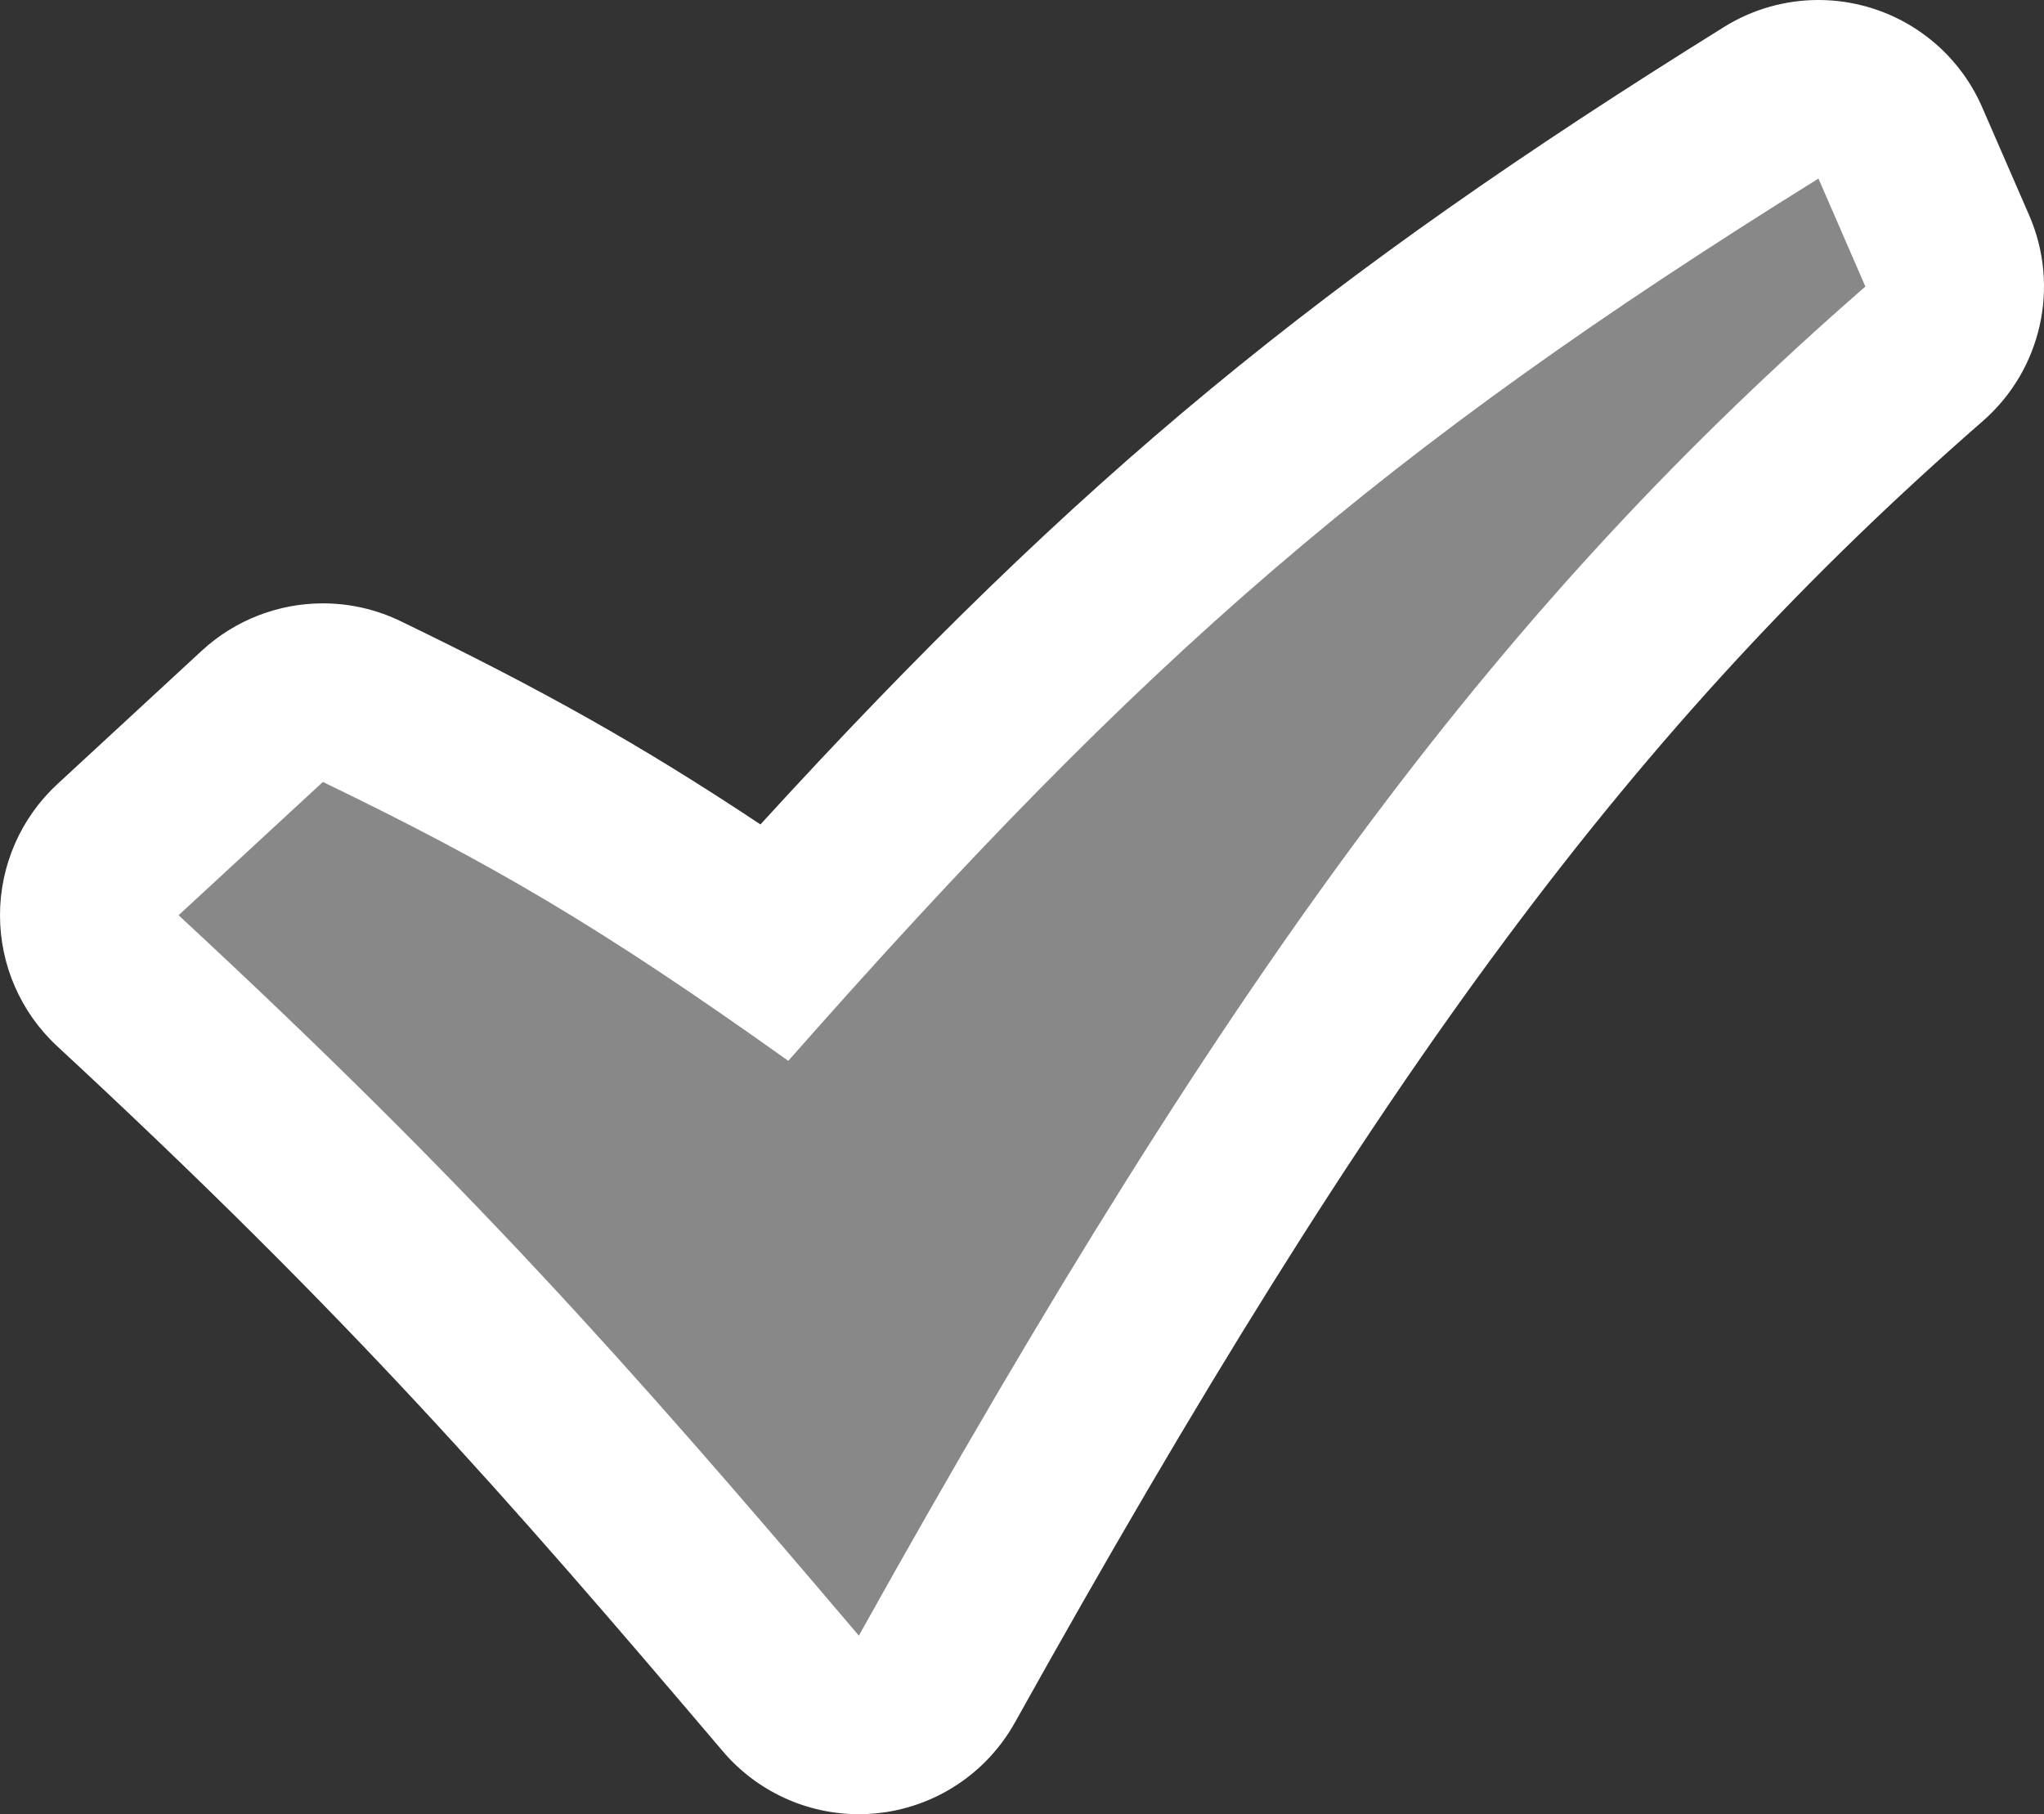
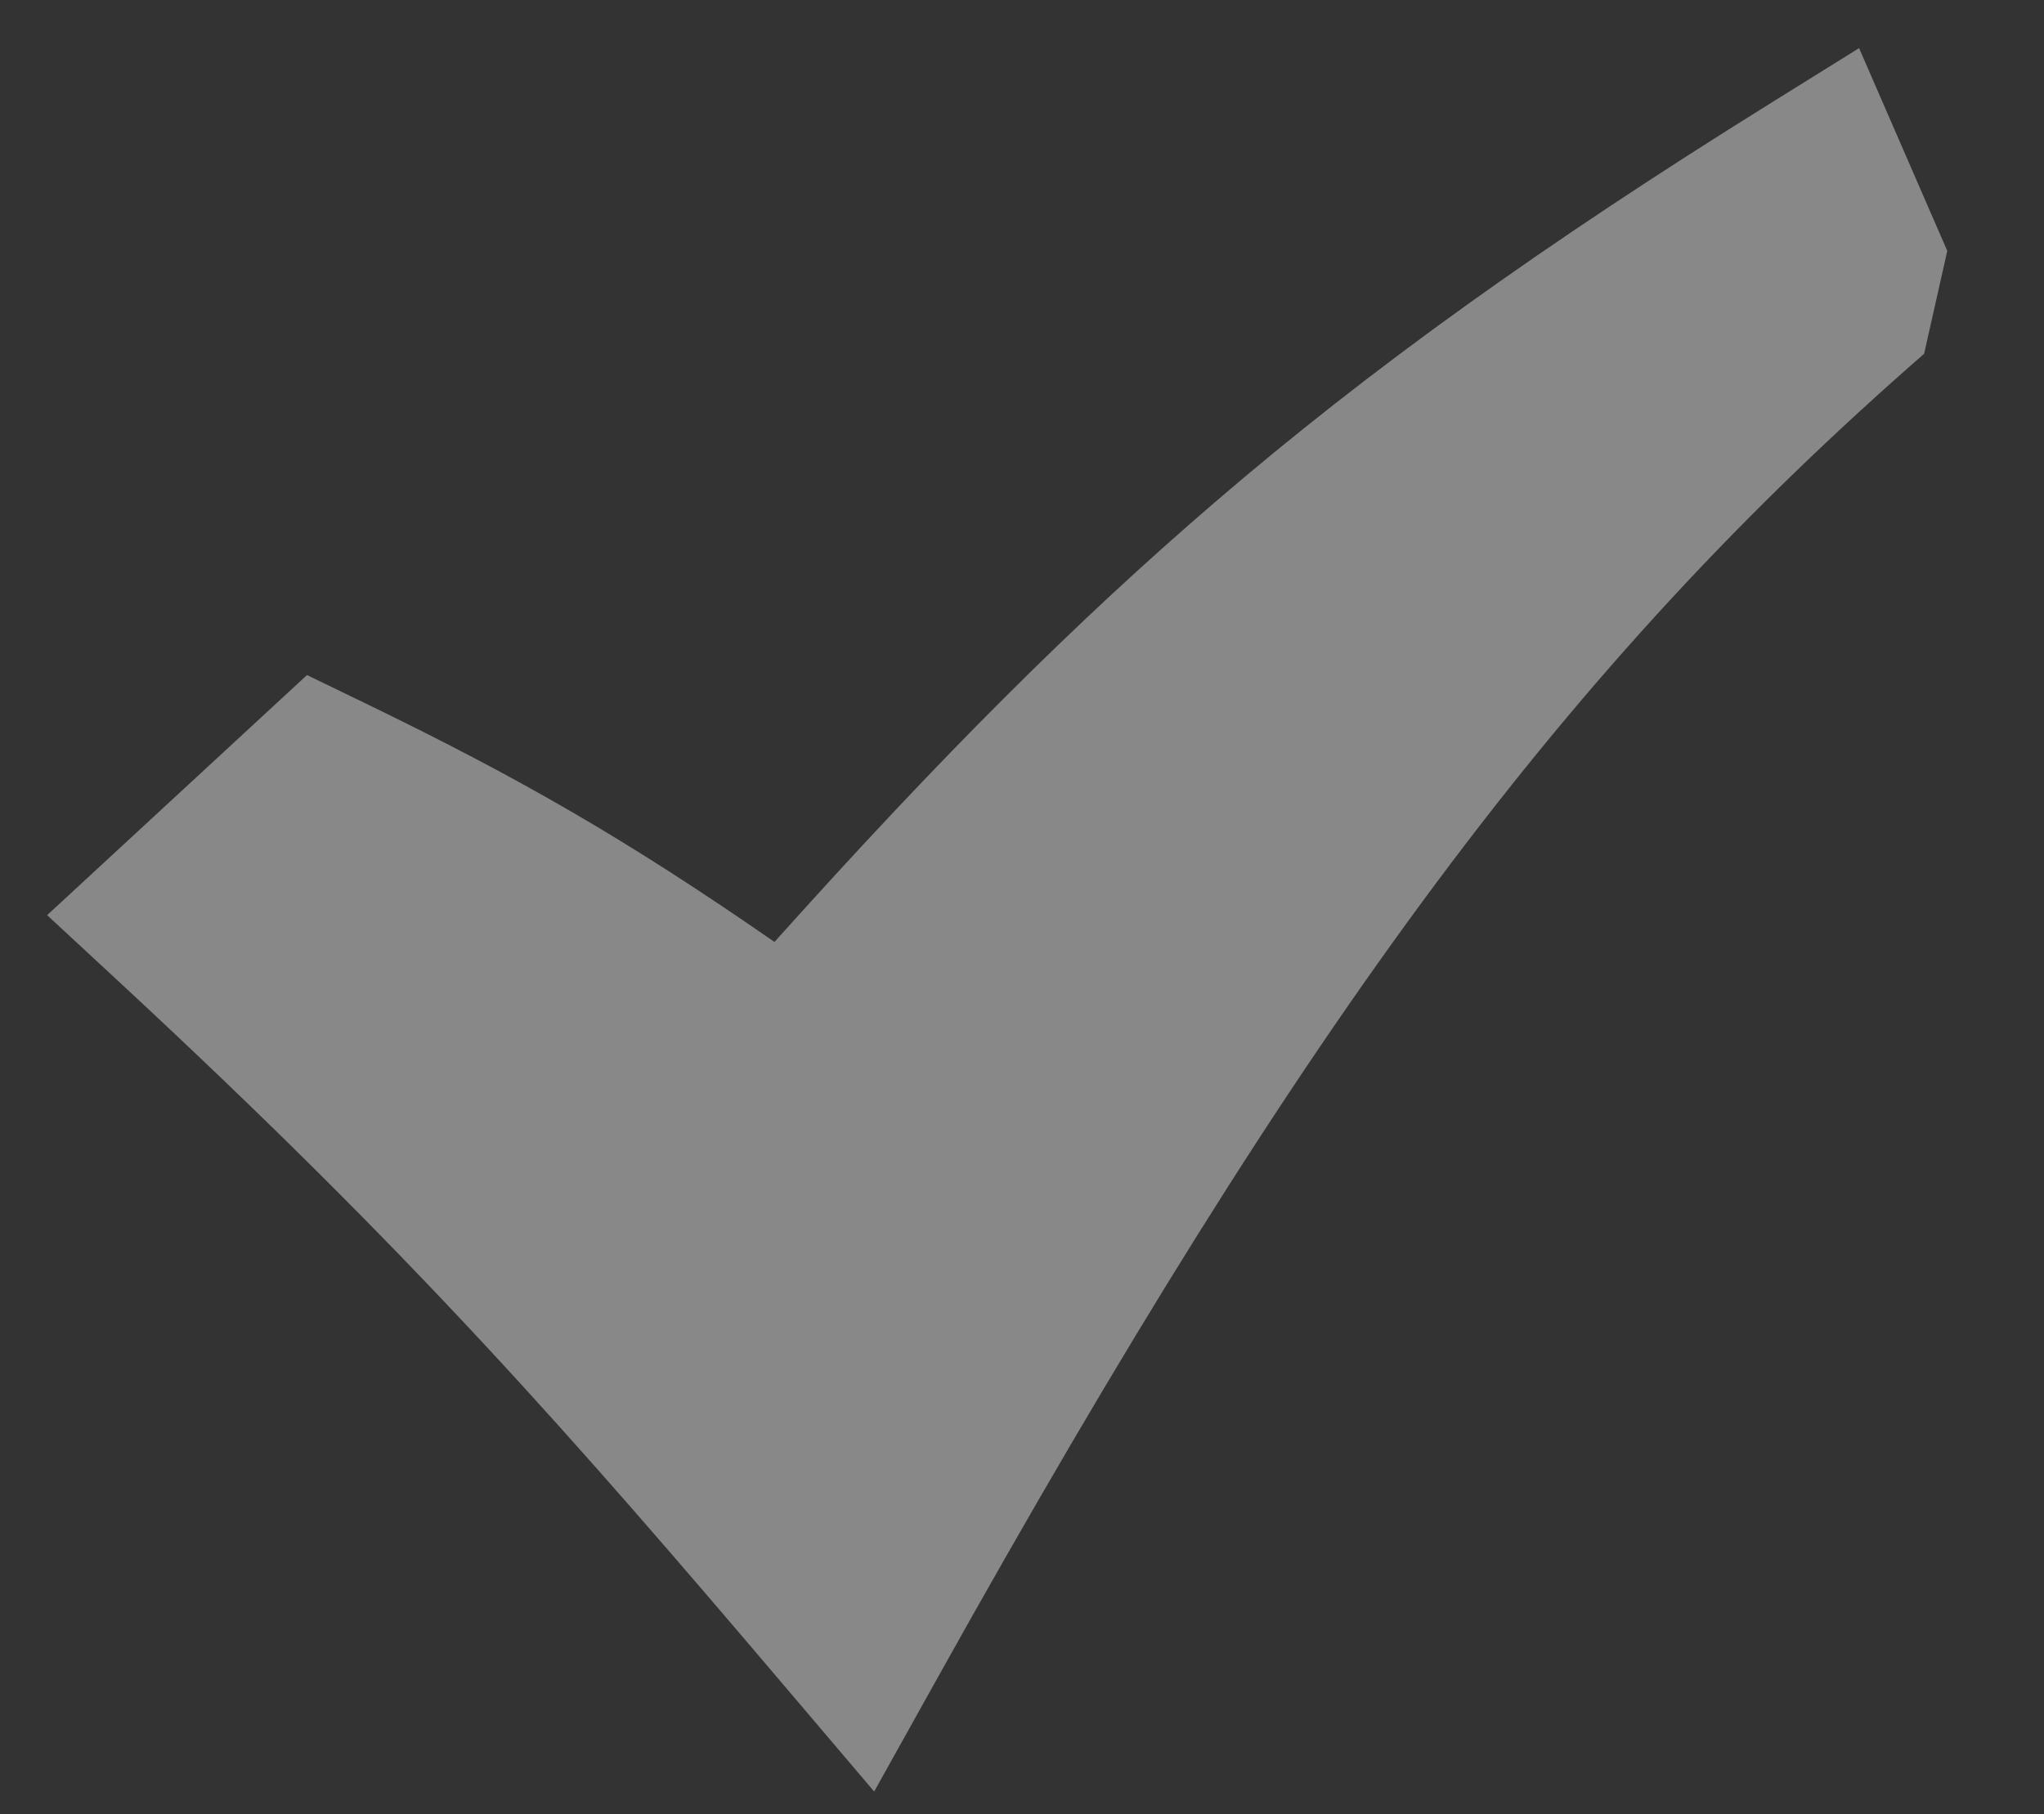
<svg xmlns="http://www.w3.org/2000/svg" width="114.447" height="101.594" viewBox="0 0 114.447 101.594">
  <rect x="0" y="0" width="114.447" height="101.594" fill="#333333" stroke="none" />
  <g id="Pfad_63" data-name="Pfad 63" transform="translate(10 8.367)" fill="#888888" stroke-linejoin="round">
-     <path d="M 38.946 91.958 L 34.278 86.464 C 21.892 71.88 13.175 61.916 -3.399 46.553 L -7.361 42.881 L -3.393 39.214 L 4.686 31.749 L 7.189 29.436 L 10.257 30.921 C 19.194 35.246 25.104 38.659 33.365 44.382 C 42.703 33.961 50.215 26.469 58.01 19.77 C 66.734 12.274 76.346 5.371 89.176 -2.612 L 94.093 -5.672 L 96.403 -0.361 L 99.031 5.683 L 100.491 9.039 L 97.734 11.445 C 77.753 28.879 63.288 48.3 42.456 85.662 L 38.946 91.958 Z" stroke="none" />
-     <path d="M 38.089 83.227 C 59.415 44.98 74.223 25.323 94.446 7.678 L 91.818 1.633 C 67.297 16.89 54.102 28.385 34.138 51.04 C 23.521 43.469 17.528 39.994 8.079 35.421 L 3.801428647420835e-06 42.886 C 16.154 57.86 24.934 67.738 38.089 83.227 M 38.088 93.227 C 35.17 93.227 32.378 91.949 30.468 89.7 C 18.201 75.258 9.572 65.394 -6.798 50.22 C -8.842 48.326 -10.002 45.665 -10 42.879 C -9.998 40.092 -8.833 37.433 -6.787 35.542 L 1.293 28.077 C 3.181 26.332 5.617 25.421 8.081 25.421 C 9.56 25.421 11.048 25.748 12.435 26.42 C 20.277 30.215 25.848 33.324 32.578 37.801 C 50.421 18.281 64.016 7.154 86.535 -6.858 C 88.137 -7.855 89.97 -8.367 91.818 -8.367 C 92.816 -8.367 93.819 -8.218 94.792 -7.914 C 97.567 -7.05 99.829 -5.021 100.988 -2.355 L 103.617 3.689 C 105.355 7.686 104.304 12.347 101.021 15.213 C 81.525 32.224 67.342 51.296 46.824 88.097 C 45.227 90.96 42.328 92.859 39.065 93.179 C 38.739 93.211 38.413 93.227 38.088 93.227 Z" stroke="none" fill="#fff" />
+     <path d="M 38.946 91.958 L 34.278 86.464 C 21.892 71.88 13.175 61.916 -3.399 46.553 L -7.361 42.881 L -3.393 39.214 L 4.686 31.749 L 7.189 29.436 L 10.257 30.921 C 19.194 35.246 25.104 38.659 33.365 44.382 C 42.703 33.961 50.215 26.469 58.01 19.77 C 66.734 12.274 76.346 5.371 89.176 -2.612 L 94.093 -5.672 L 96.403 -0.361 L 99.031 5.683 L 97.734 11.445 C 77.753 28.879 63.288 48.3 42.456 85.662 L 38.946 91.958 Z" stroke="none" />
  </g>
</svg>